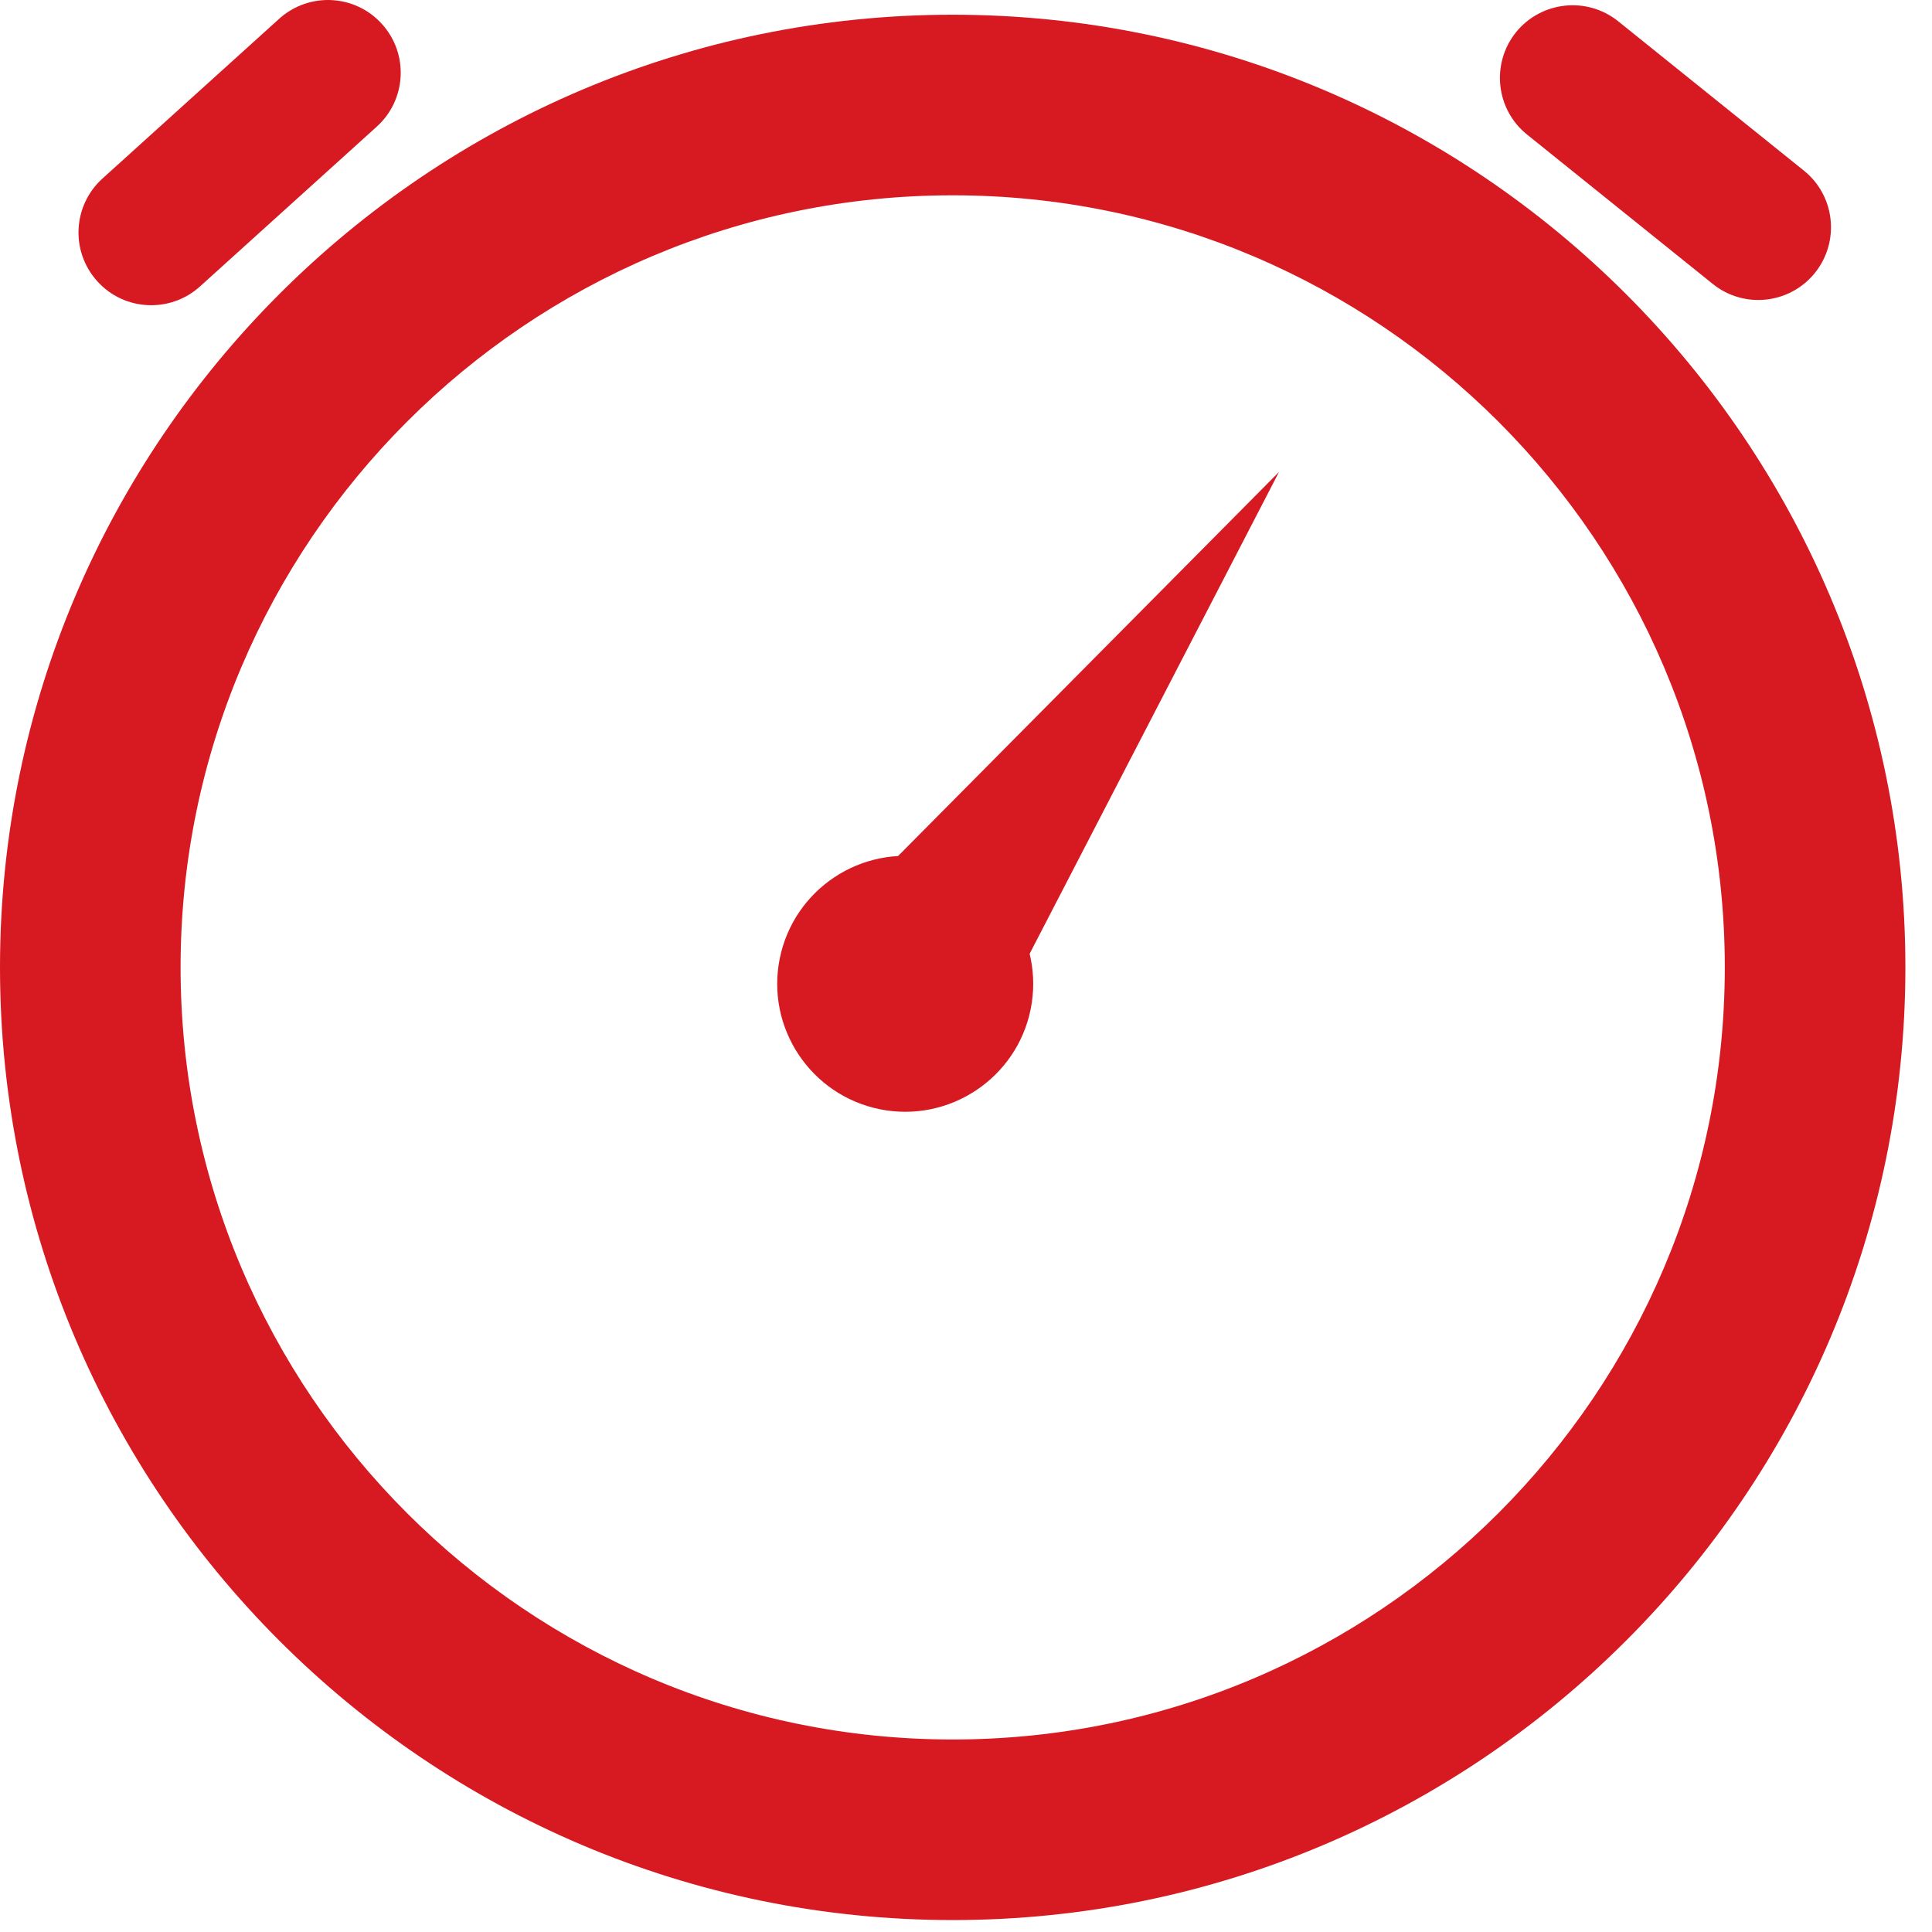
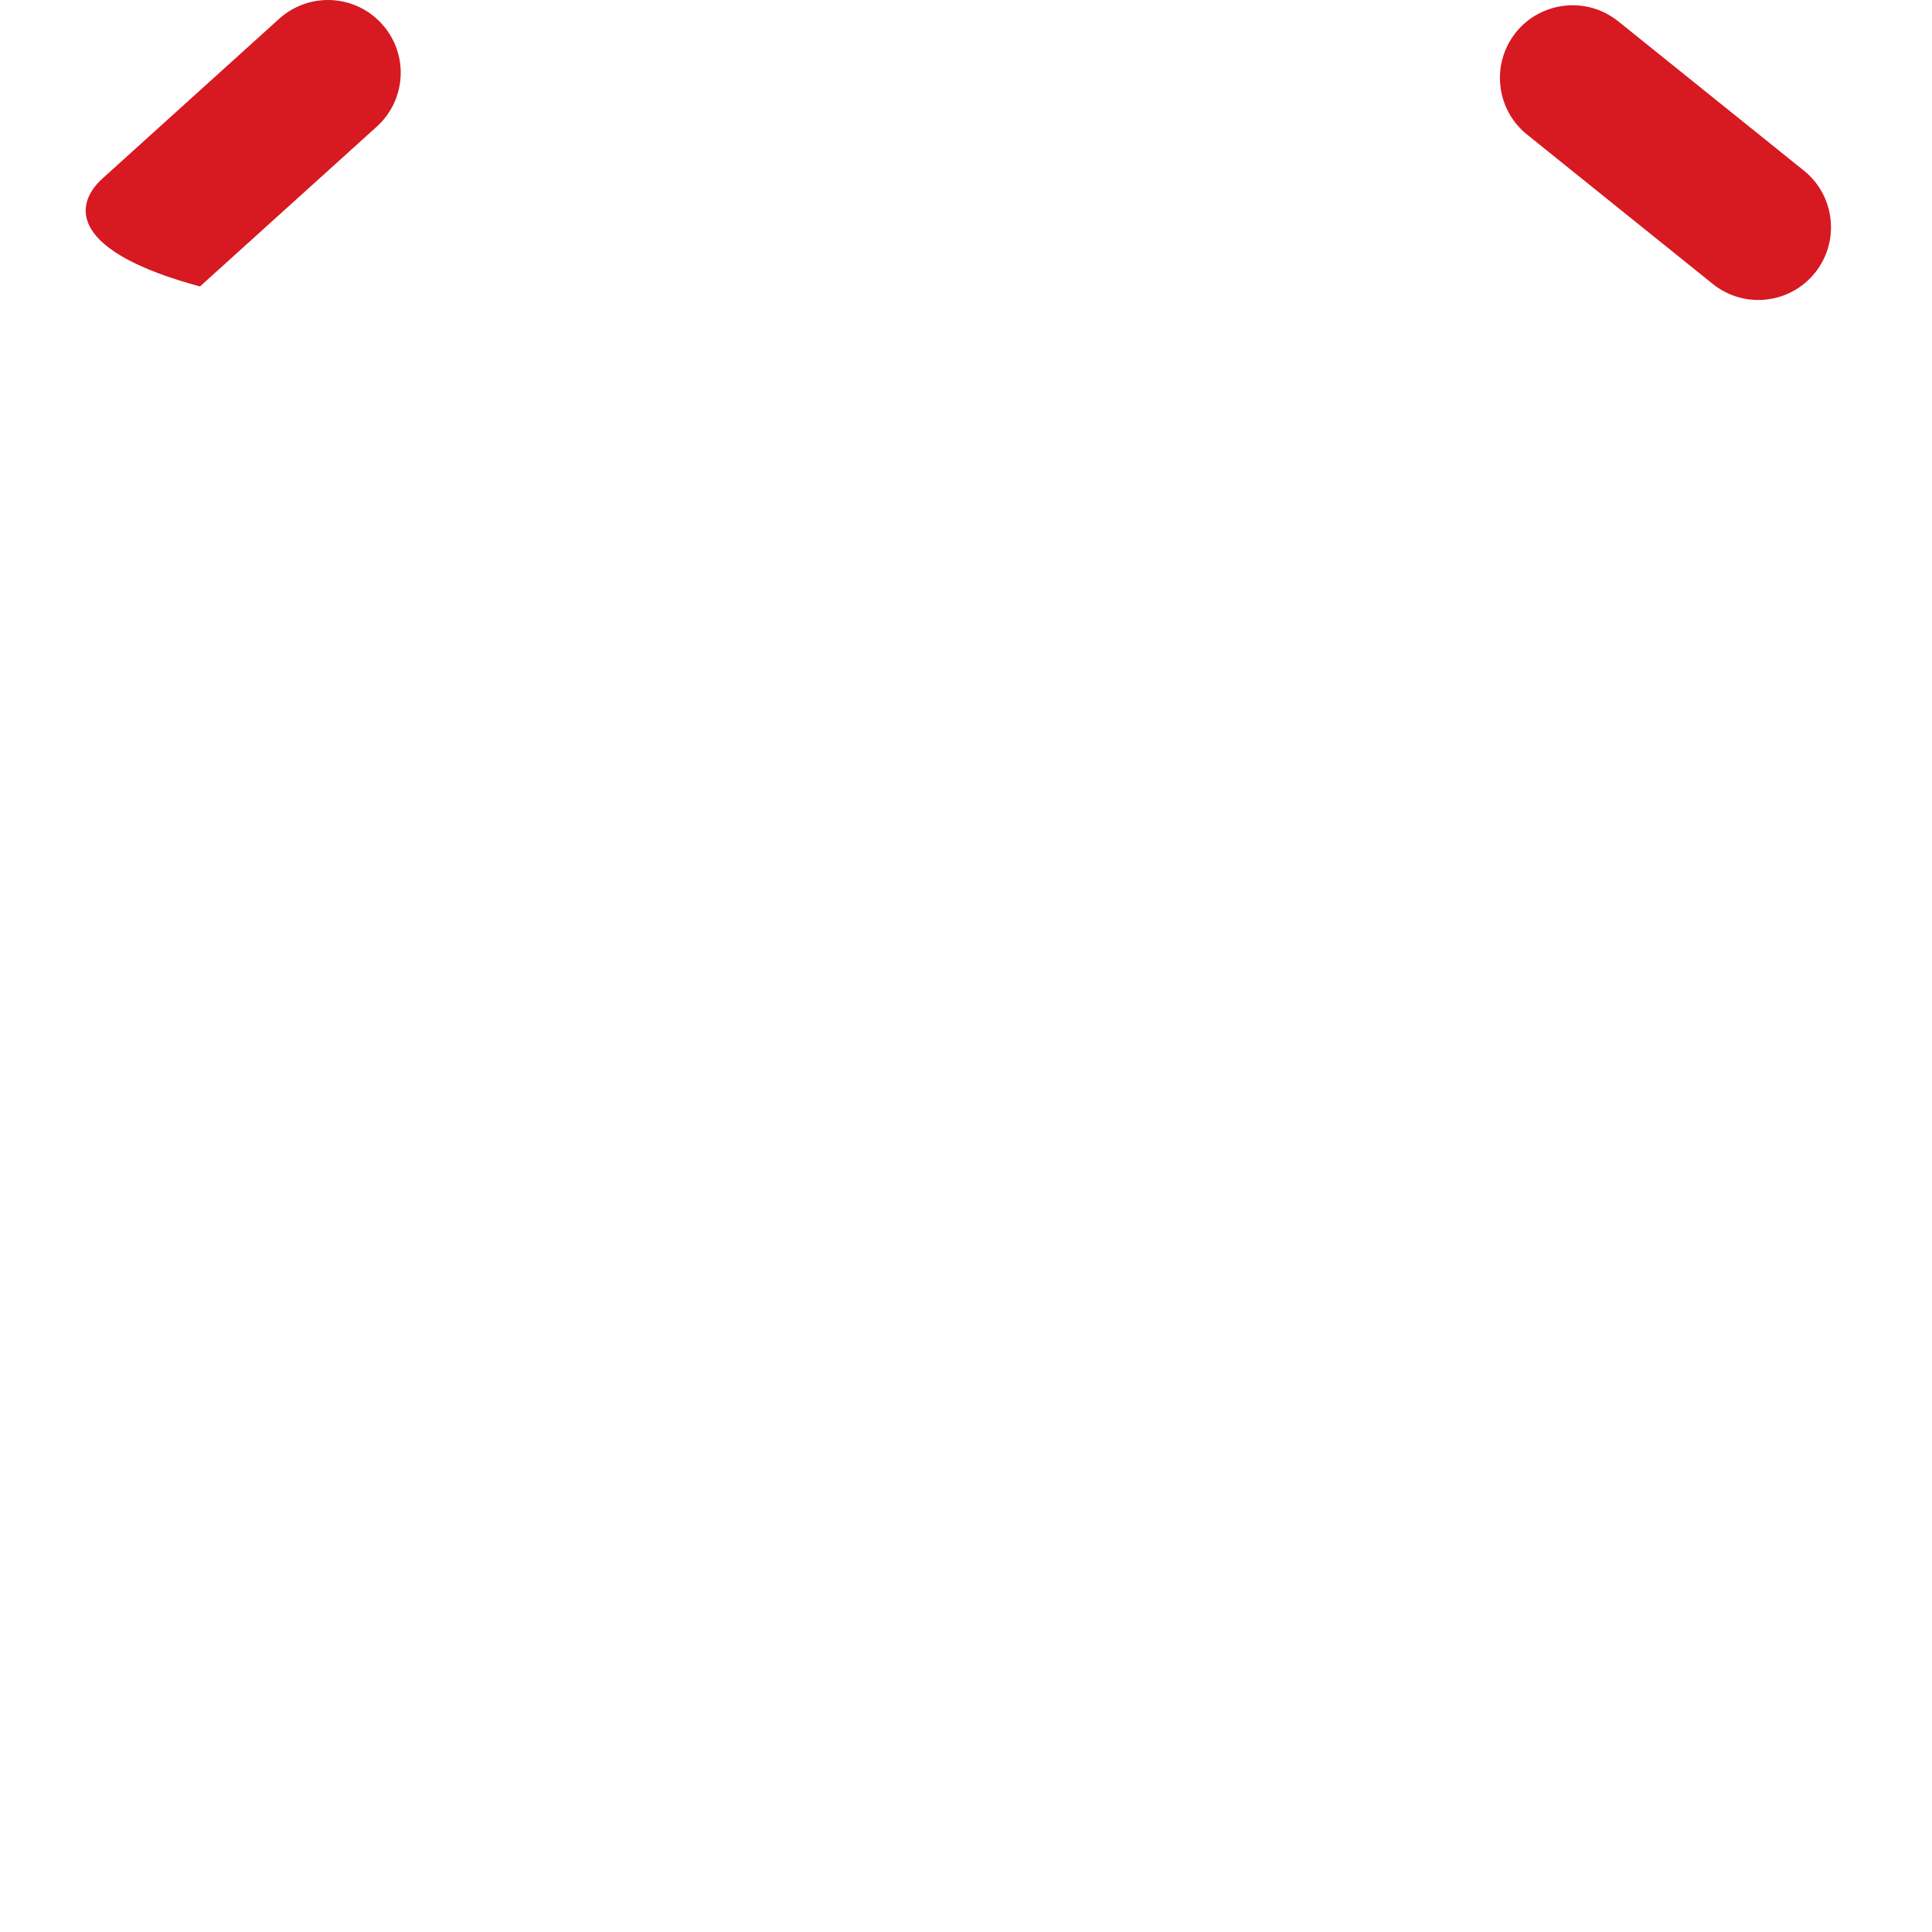
<svg xmlns="http://www.w3.org/2000/svg" width="45" height="45" viewBox="0 0 45 45" fill="none">
-   <path d="M24.006 23.507C23.68 25.118 22.104 26.163 20.491 25.836C18.882 25.509 17.836 23.939 18.162 22.325C18.489 20.711 20.062 19.668 21.674 19.994C23.287 20.32 24.332 21.893 24.006 23.507Z" fill="#D71921" />
-   <path d="M22.908 24.29L19.262 21.608L29.791 10.992L22.908 24.29Z" fill="#D71921" />
-   <path d="M22.19 44.722C9.954 44.722 0 34.767 0 22.532C0 10.297 9.954 0.343 22.19 0.343C34.425 0.343 44.38 10.297 44.38 22.532C44.38 34.768 34.425 44.722 22.19 44.722ZM22.19 4.549C12.275 4.549 4.206 12.616 4.206 22.532C4.206 32.449 12.275 40.516 22.19 40.516C32.108 40.516 40.174 32.449 40.174 22.532C40.174 12.616 32.108 4.549 22.19 4.549Z" fill="#D71921" />
-   <path d="M8.896 0.559C9.524 1.252 9.47 2.323 8.774 2.951L4.658 6.672C3.964 7.299 2.891 7.245 2.267 6.552C1.638 5.857 1.692 4.787 2.387 4.158L6.503 0.437C7.198 -0.19 8.269 -0.136 8.896 0.559Z" fill="#D71921" />
+   <path d="M8.896 0.559C9.524 1.252 9.47 2.323 8.774 2.951L4.658 6.672C1.638 5.857 1.692 4.787 2.387 4.158L6.503 0.437C7.198 -0.19 8.269 -0.136 8.896 0.559Z" fill="#D71921" />
  <path d="M35.308 0.754C34.726 1.483 34.839 2.549 35.568 3.134L39.893 6.613C40.622 7.2 41.687 7.083 42.273 6.356C42.859 5.627 42.745 4.561 42.016 3.974L37.691 0.496C36.962 -0.09 35.896 0.027 35.308 0.754Z" fill="#D71921" />
</svg>